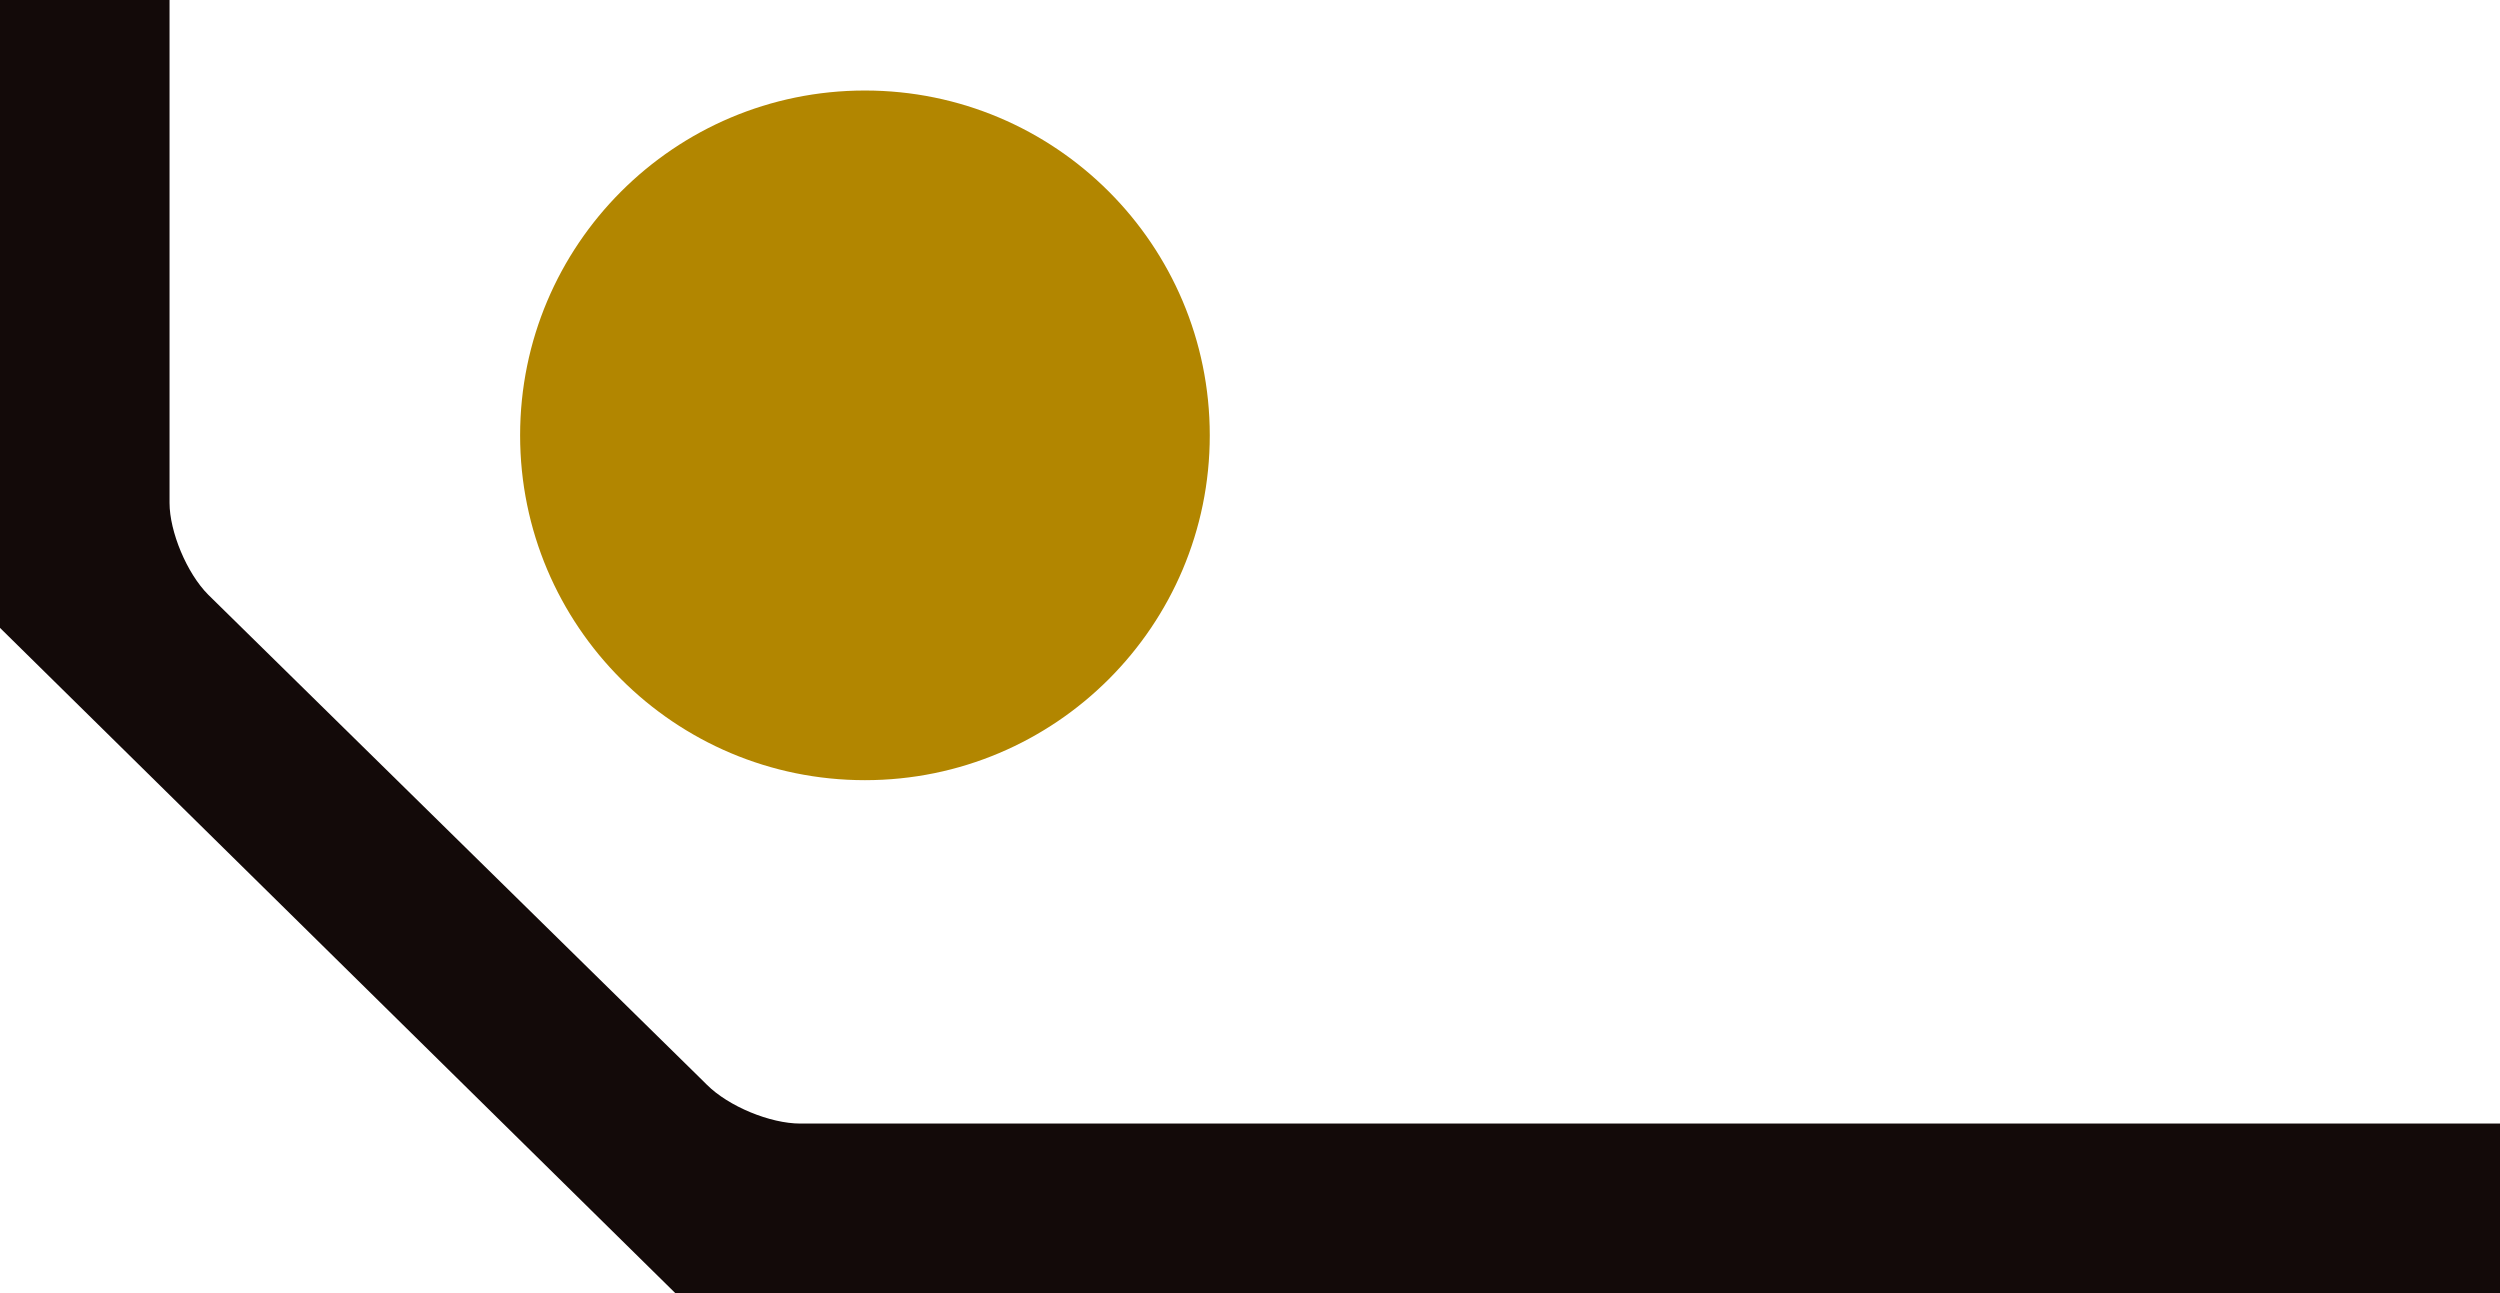
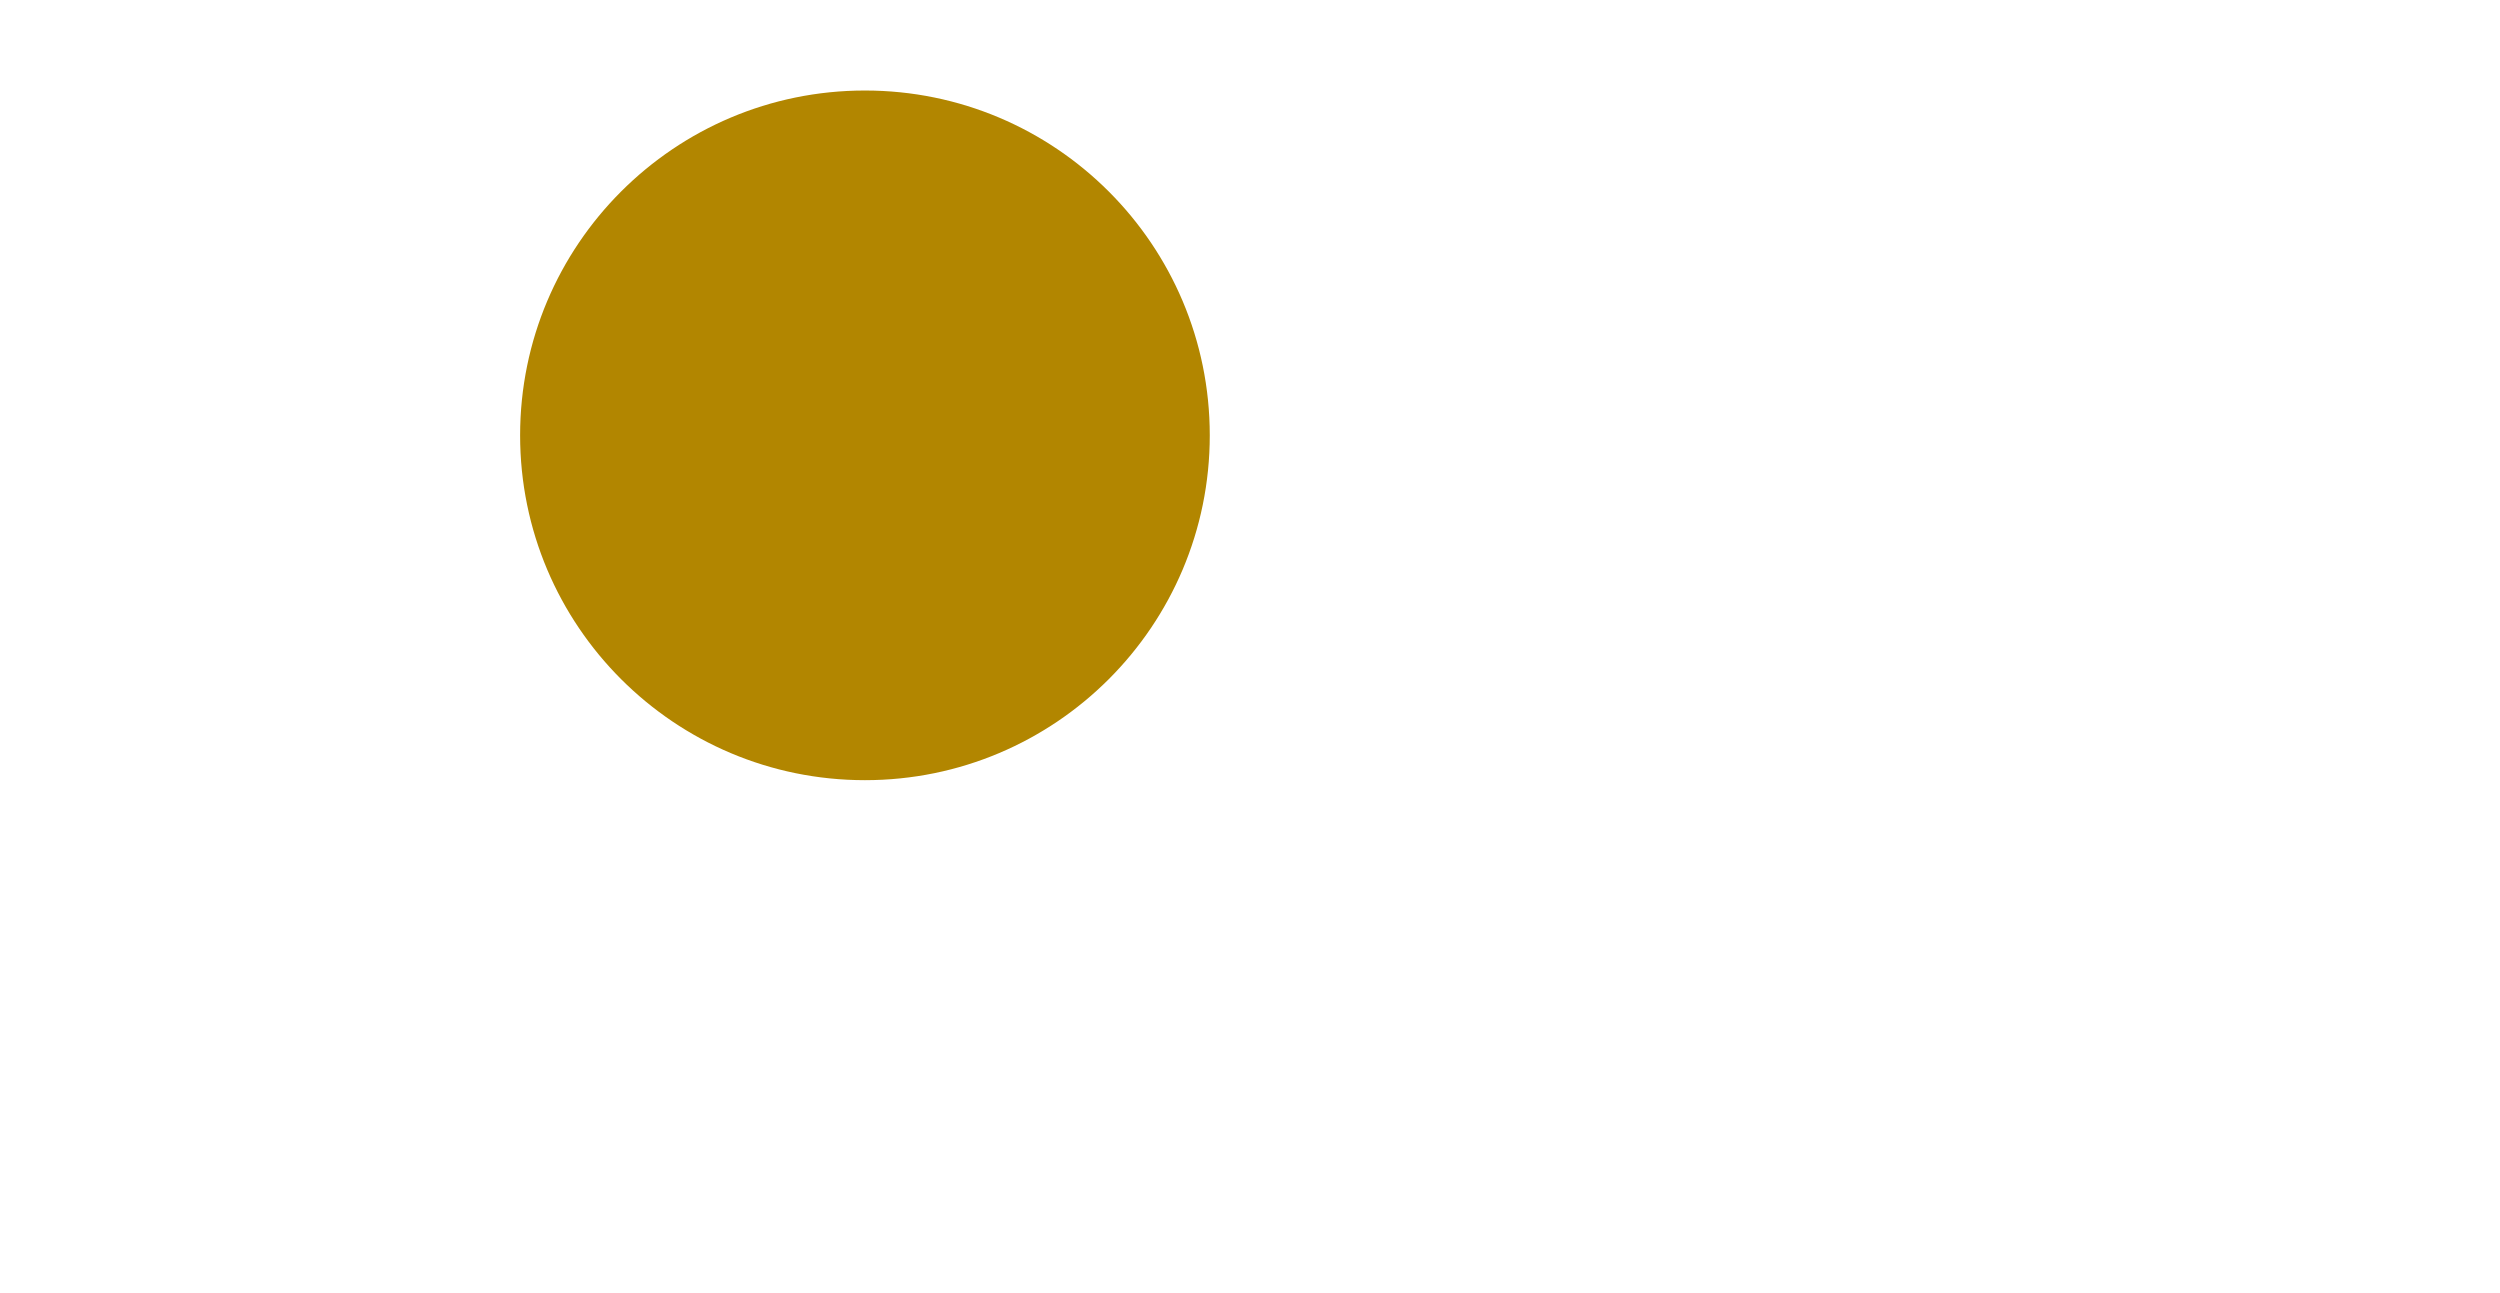
<svg xmlns="http://www.w3.org/2000/svg" id="uuid-3b2153bc-caa0-4563-a370-f1e372026964" data-name="Layer 2" width="174" height="90" viewBox="0 0 174 90">
  <g id="uuid-b134bec2-4fdb-4ac8-a119-cef8b79d4753" data-name="text">
    <g>
      <ellipse cx="60.2" cy="30.3" rx="24" ry="24" fill="#b28600" stroke-width="0" />
-       <path d="M55.7,78.2c-2.1,0-5-1.2-6.5-2.7l-.2-.2L14.5,41.4c-1.5-1.5-2.7-4.4-2.7-6.4V0H0v43.7l47,46.3h127v-11.8H55.7Z" fill="#130a09" stroke-width="0" />
    </g>
  </g>
</svg>